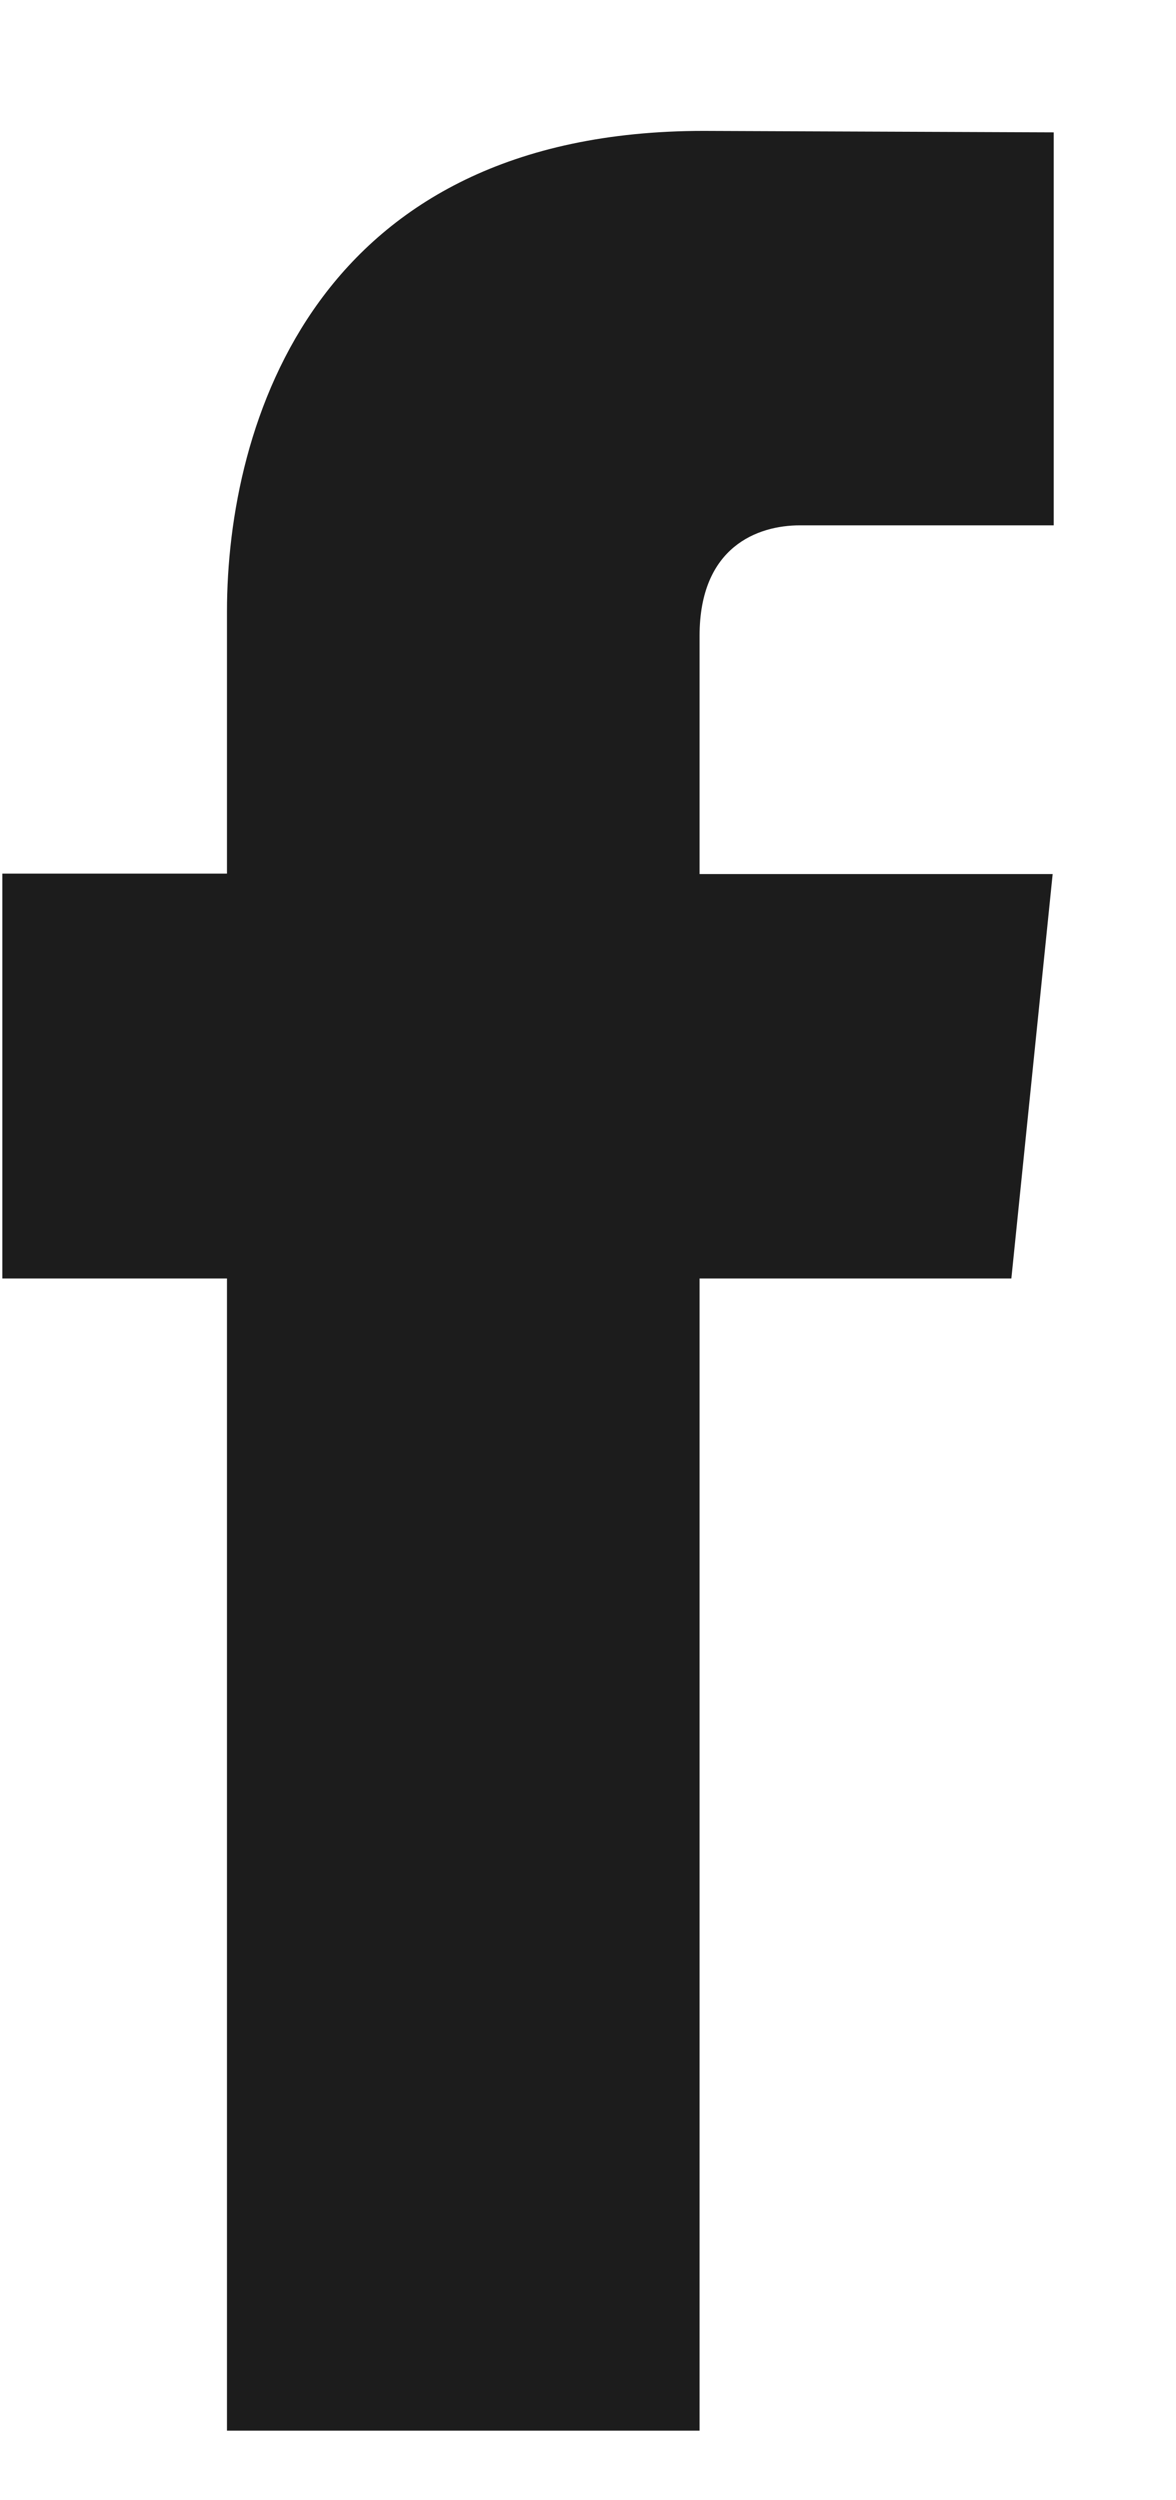
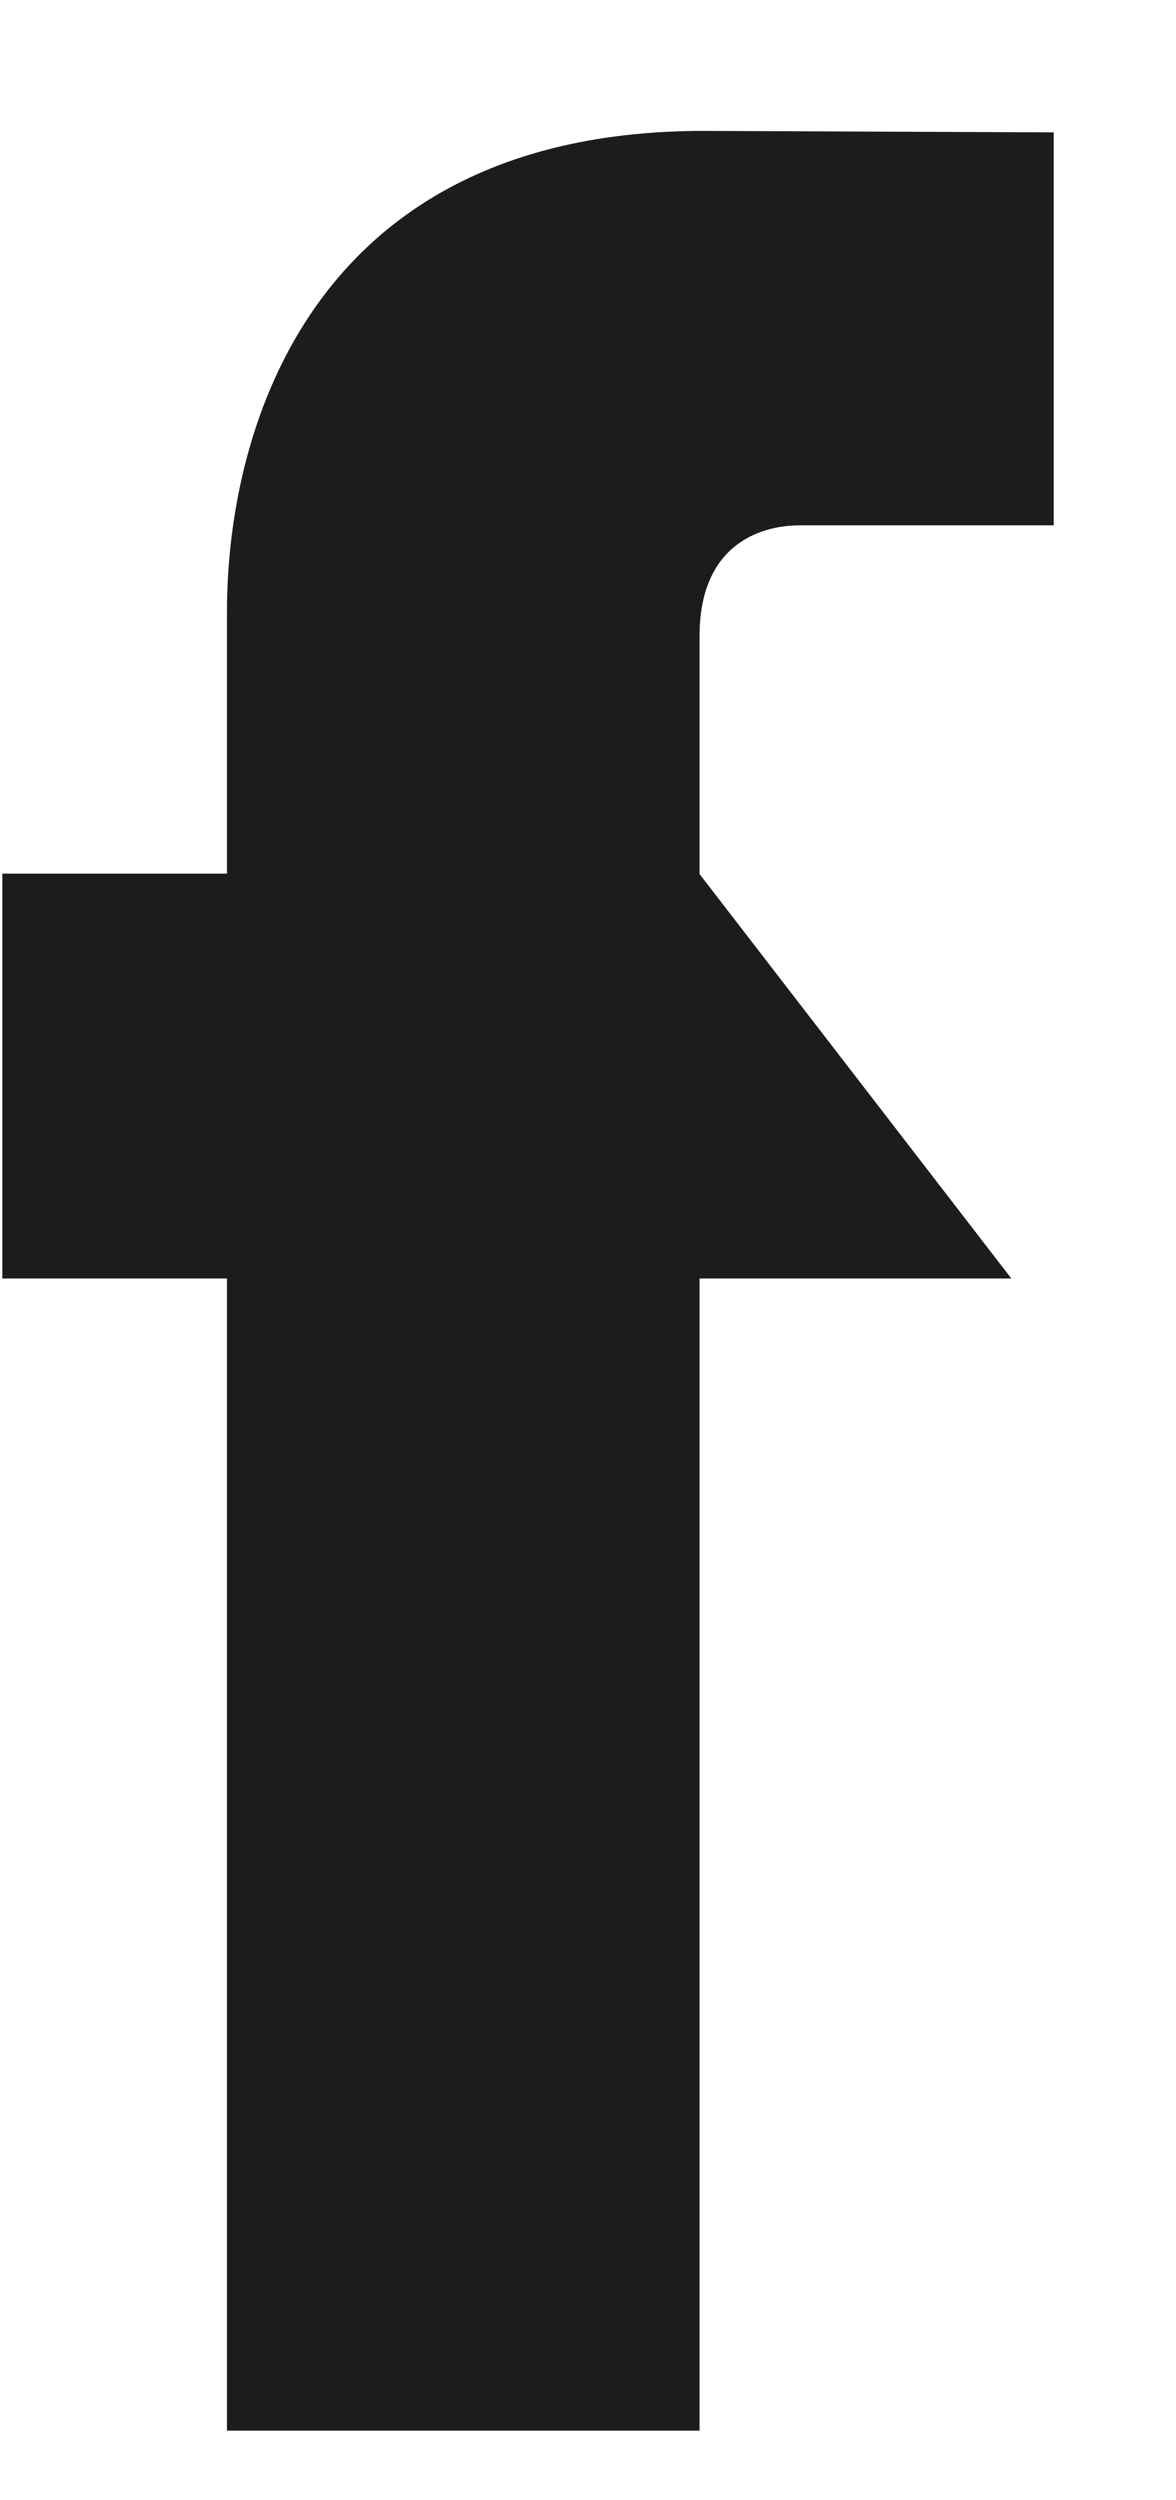
<svg xmlns="http://www.w3.org/2000/svg" width="8" height="17" viewBox="0 0 8 17" fill="none">
-   <path d="M6.88 8.693H4.759V16.527H1.544V8.693H0.016V5.94H1.544V4.159C1.544 2.885 2.145 0.89 4.787 0.89L7.168 0.9V3.572H5.441C5.157 3.572 4.759 3.715 4.759 4.323V5.943H7.161L6.88 8.693Z" fill="#1C1C1C" />
+   <path d="M6.88 8.693H4.759V16.527H1.544V8.693H0.016V5.94H1.544V4.159C1.544 2.885 2.145 0.89 4.787 0.89L7.168 0.9V3.572H5.441C5.157 3.572 4.759 3.715 4.759 4.323V5.943L6.88 8.693Z" fill="#1C1C1C" />
</svg>